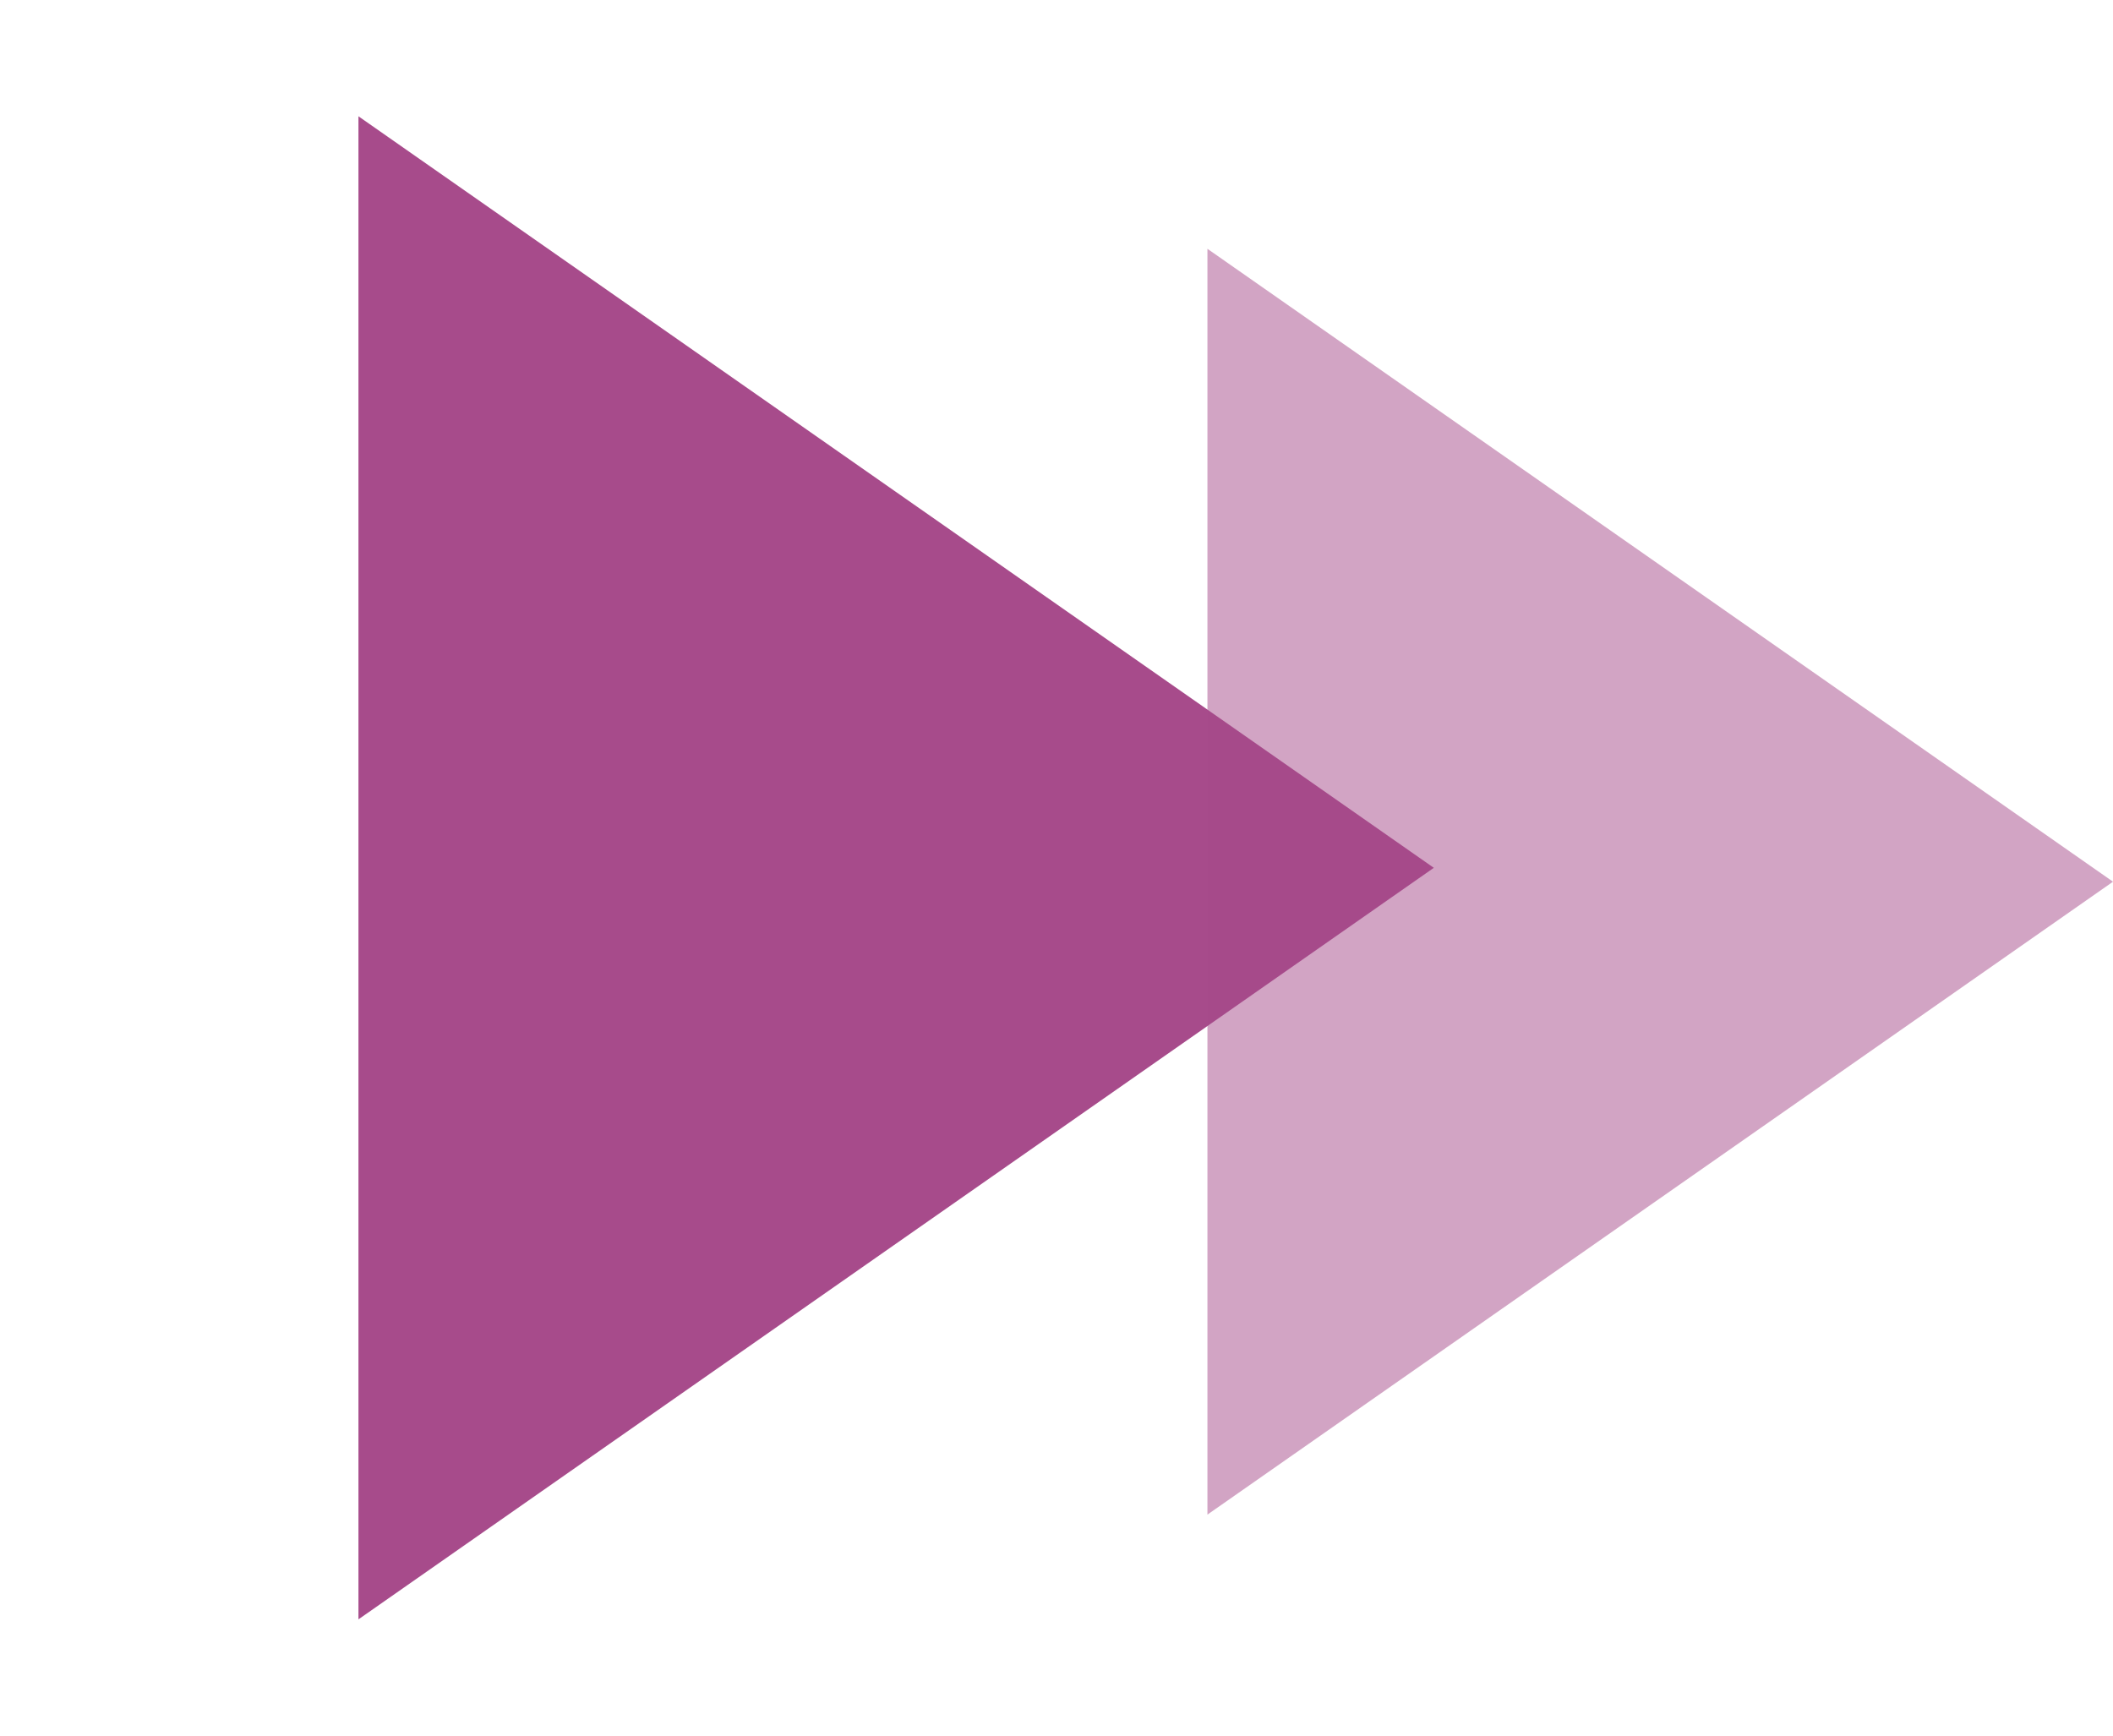
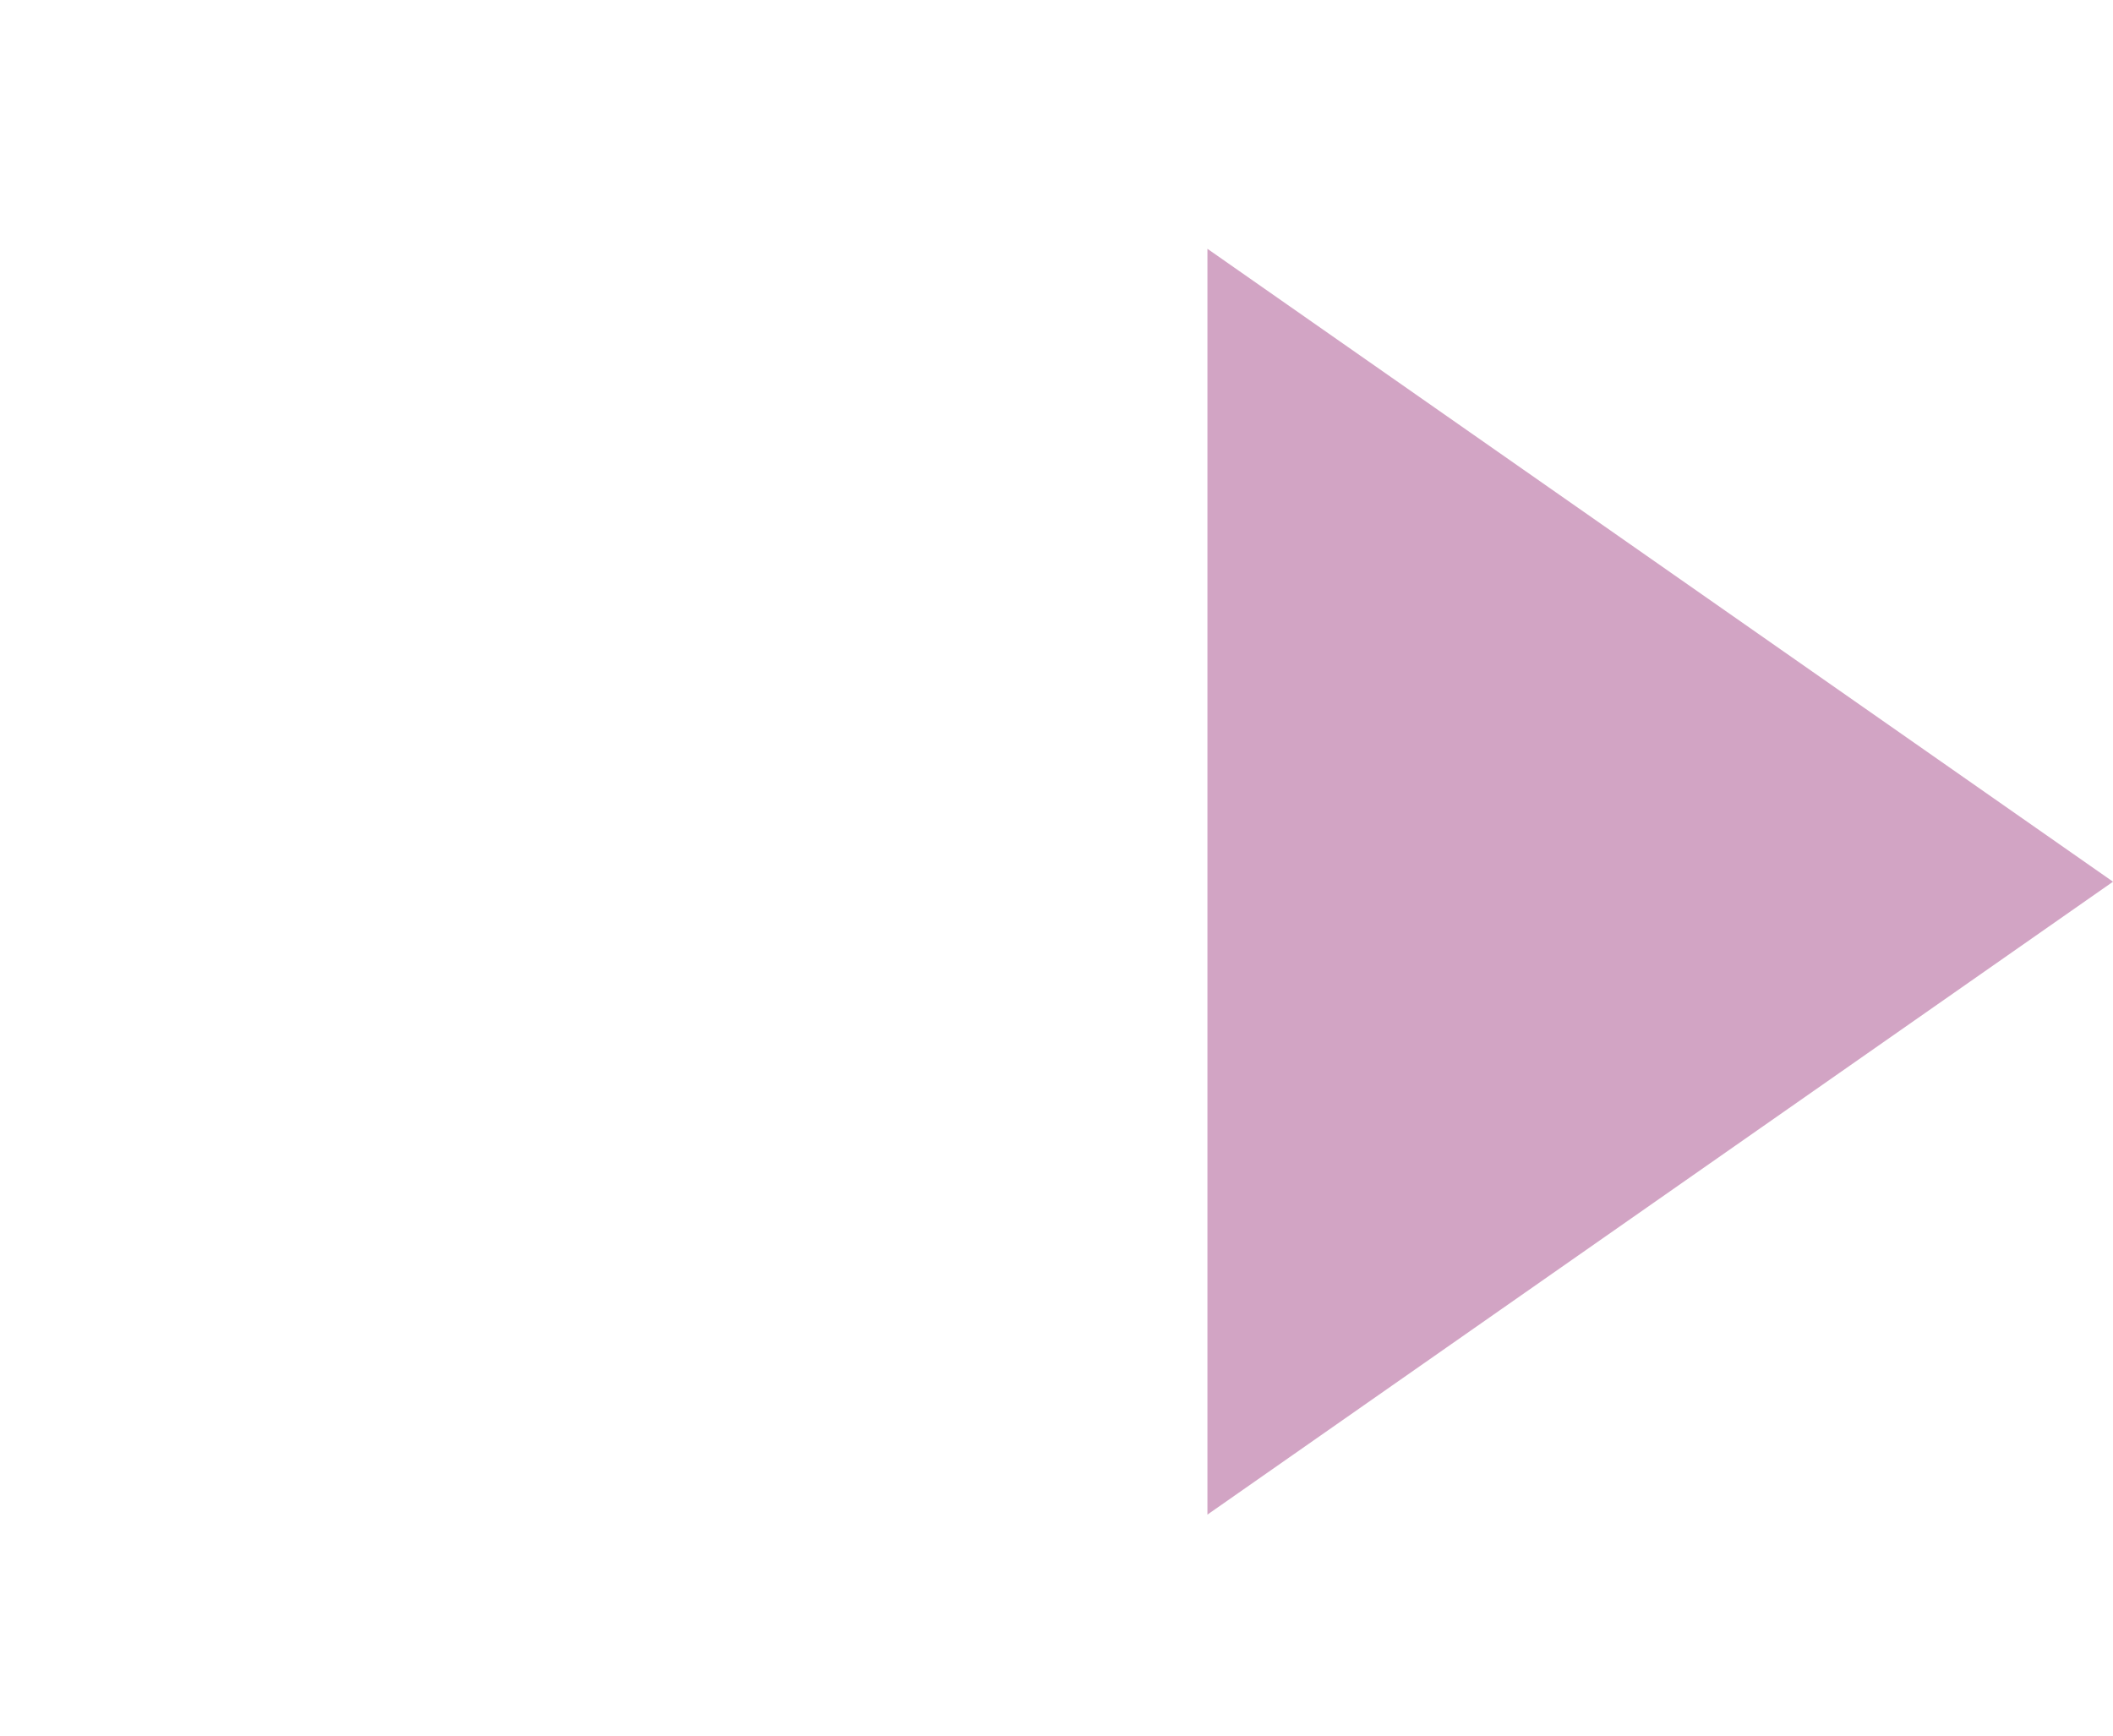
<svg xmlns="http://www.w3.org/2000/svg" width="28" height="23" viewBox="0 0 28 23" fill="none">
-   <path d="M19 11.5L4.75 21.459L4.75 1.541L19 11.5Z" fill="#A74B8B" />
  <path opacity="0.5" d="M28 11.684L16 20.071L16 3.297L28 11.684Z" fill="#A74B8B" />
</svg>